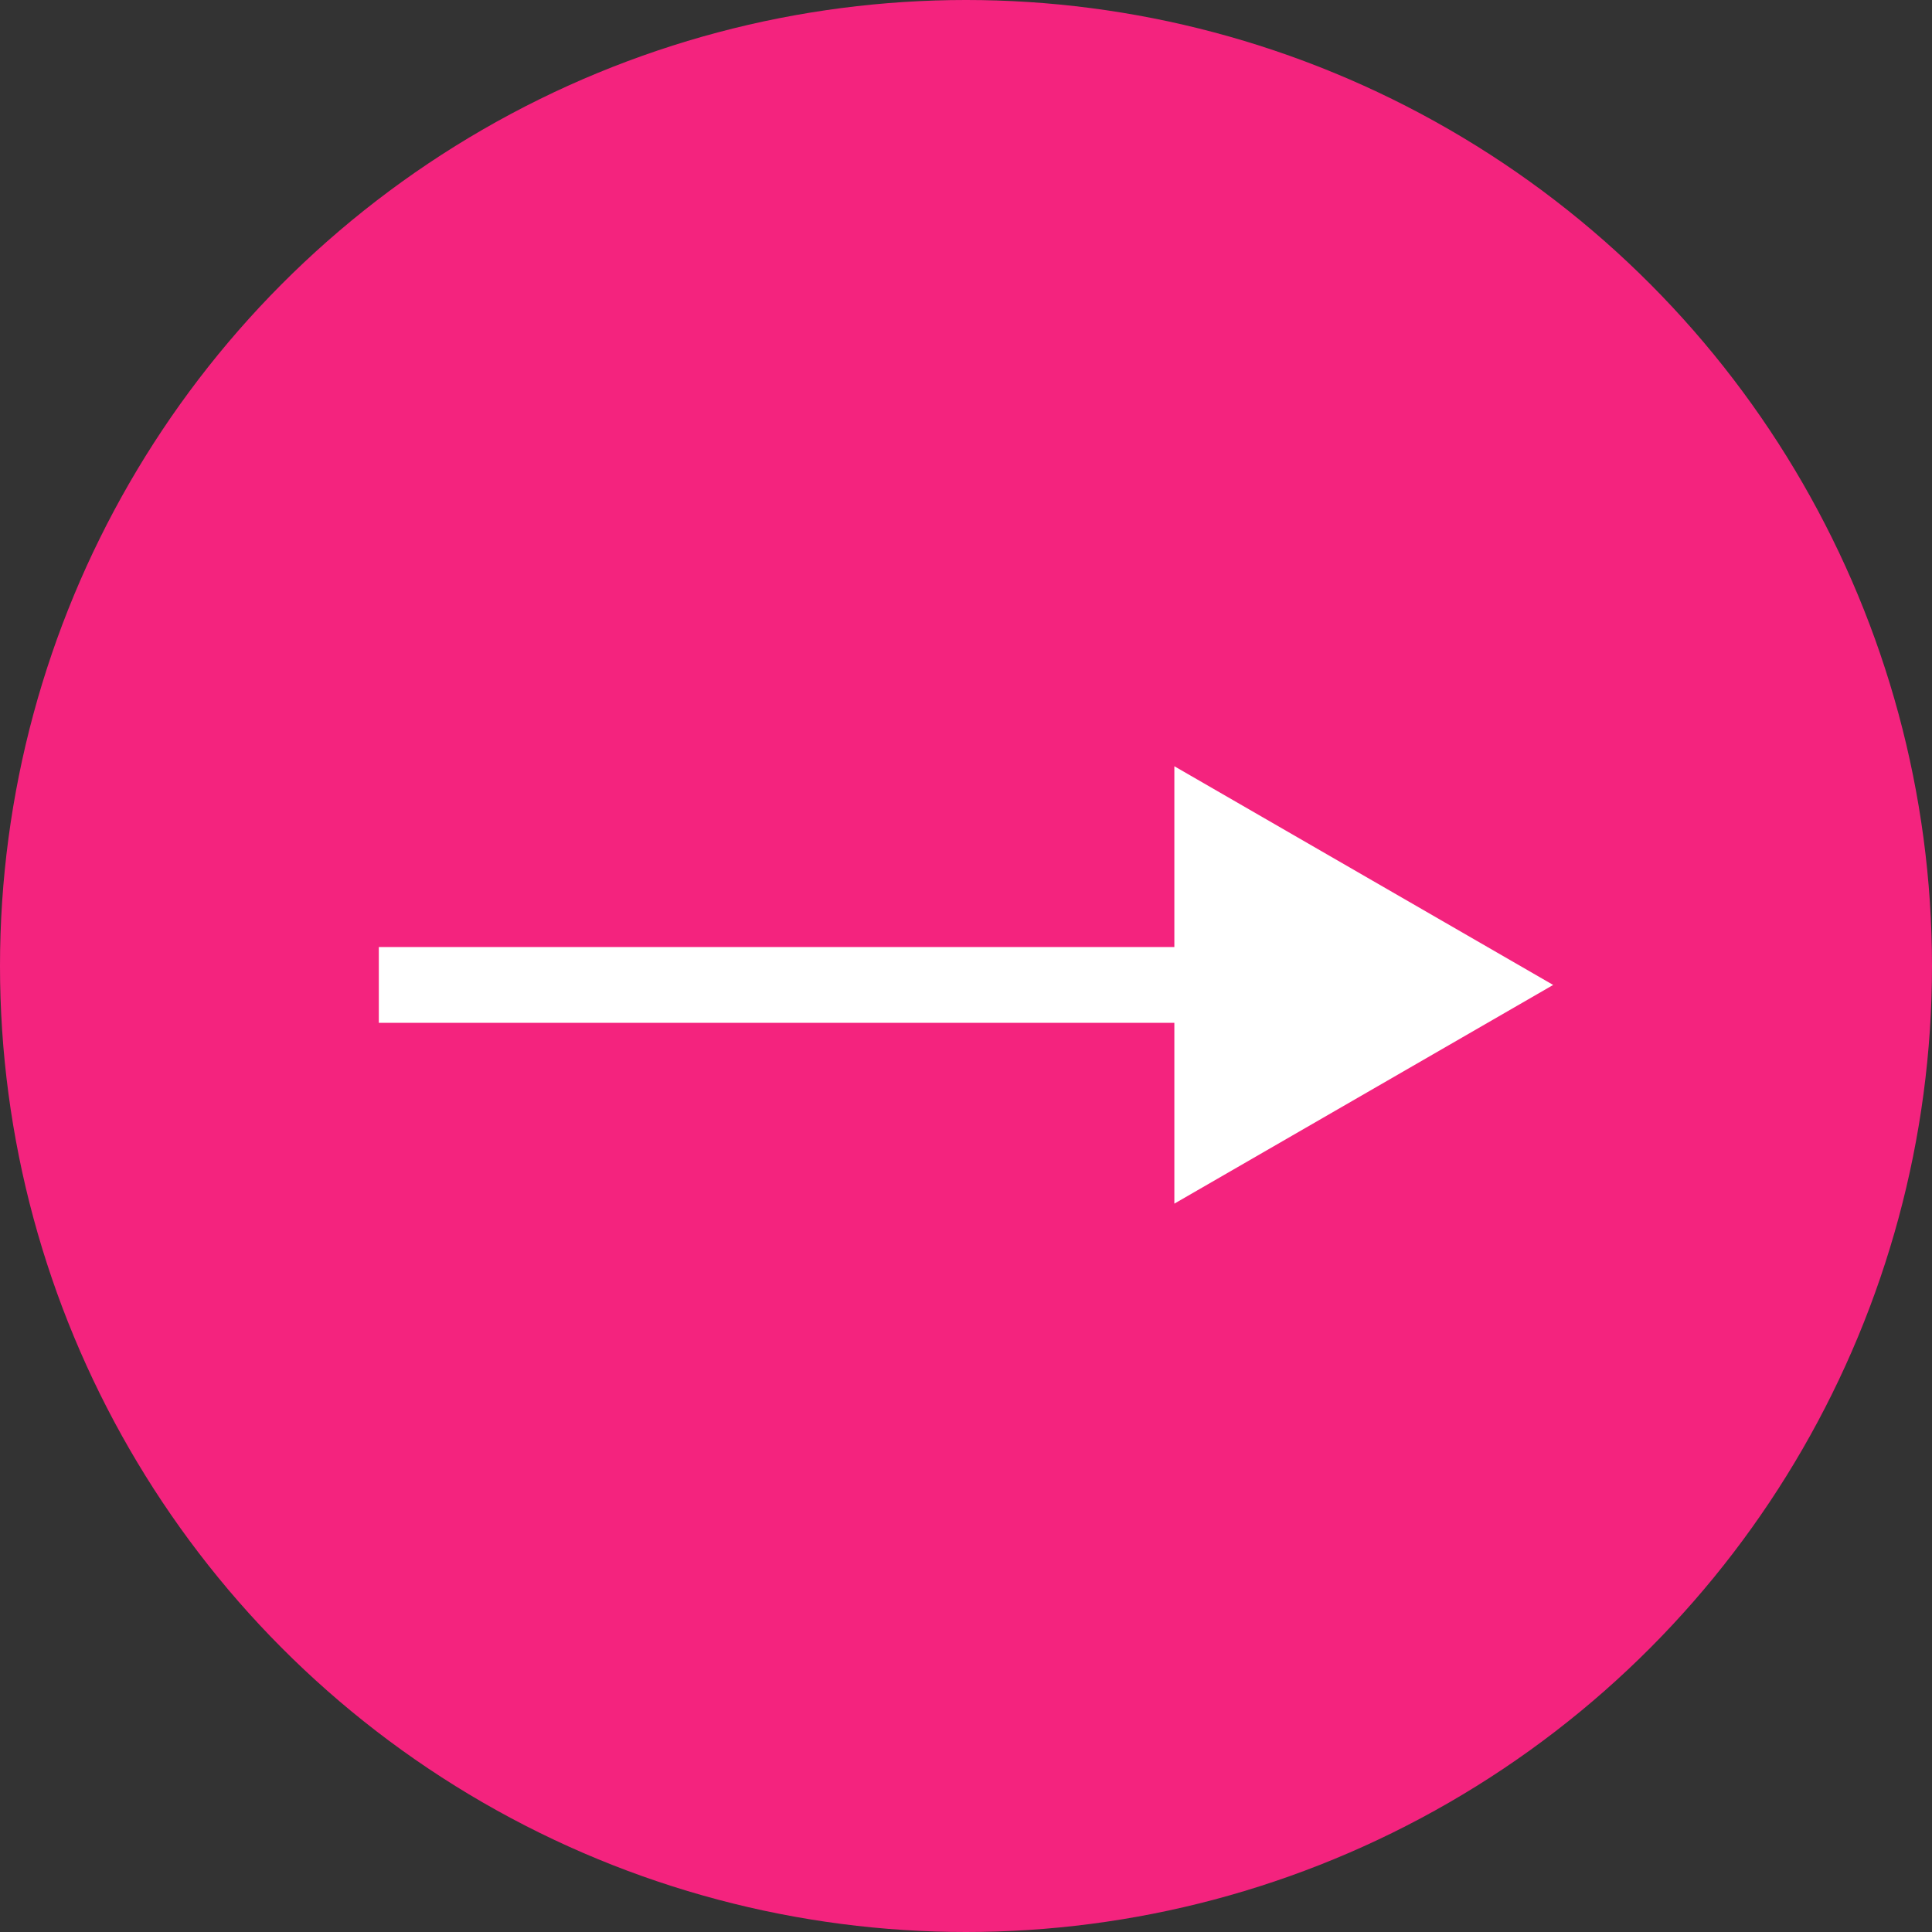
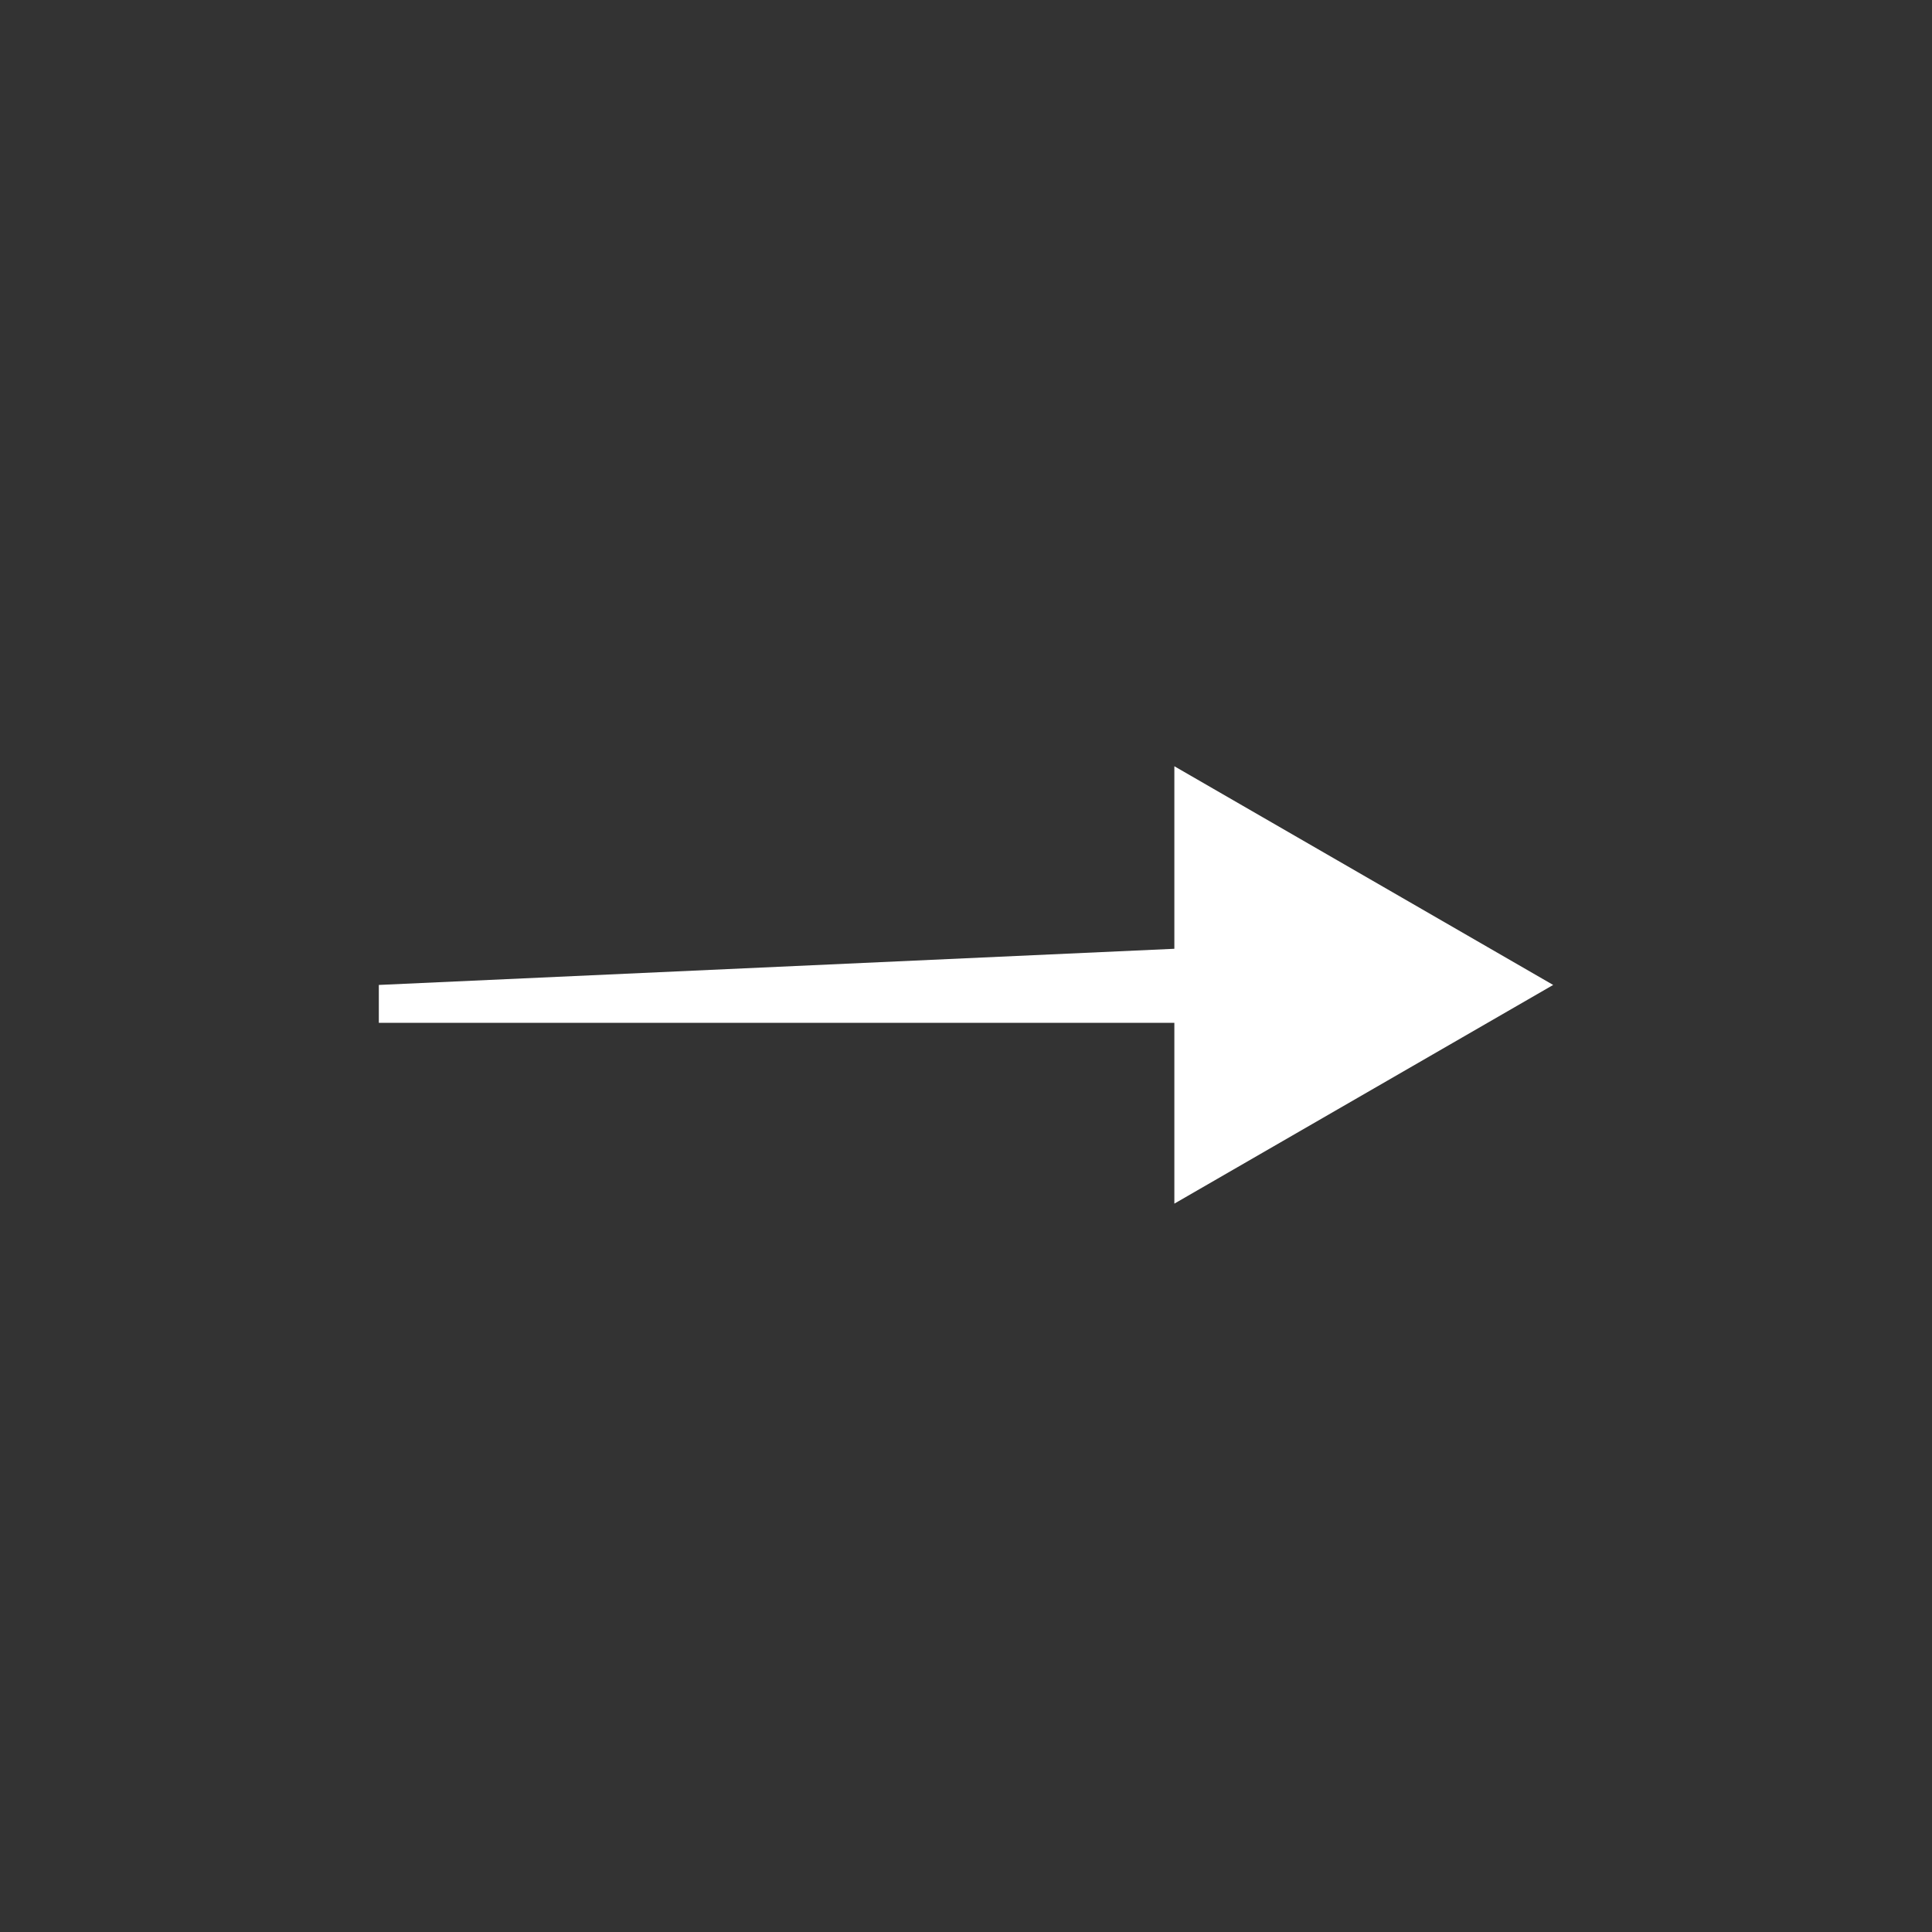
<svg xmlns="http://www.w3.org/2000/svg" width="51" height="51" viewBox="0 0 51 51" fill="none">
  <rect x="0" y="0" width="51" height="51" fill="#333333" stroke="none" />
-   <circle cx="25.5" cy="25.5" r="25.5" fill="#F4237E" />
-   <path d="M41 26L31 20.227L31 31.773L41 26ZM10 26L10 27L32 27L32 26L32 25L10 25L10 26Z" fill="white" />
+   <path d="M41 26L31 20.227L31 31.773L41 26ZM10 26L10 27L32 27L32 26L32 25L10 26Z" fill="white" />
</svg>